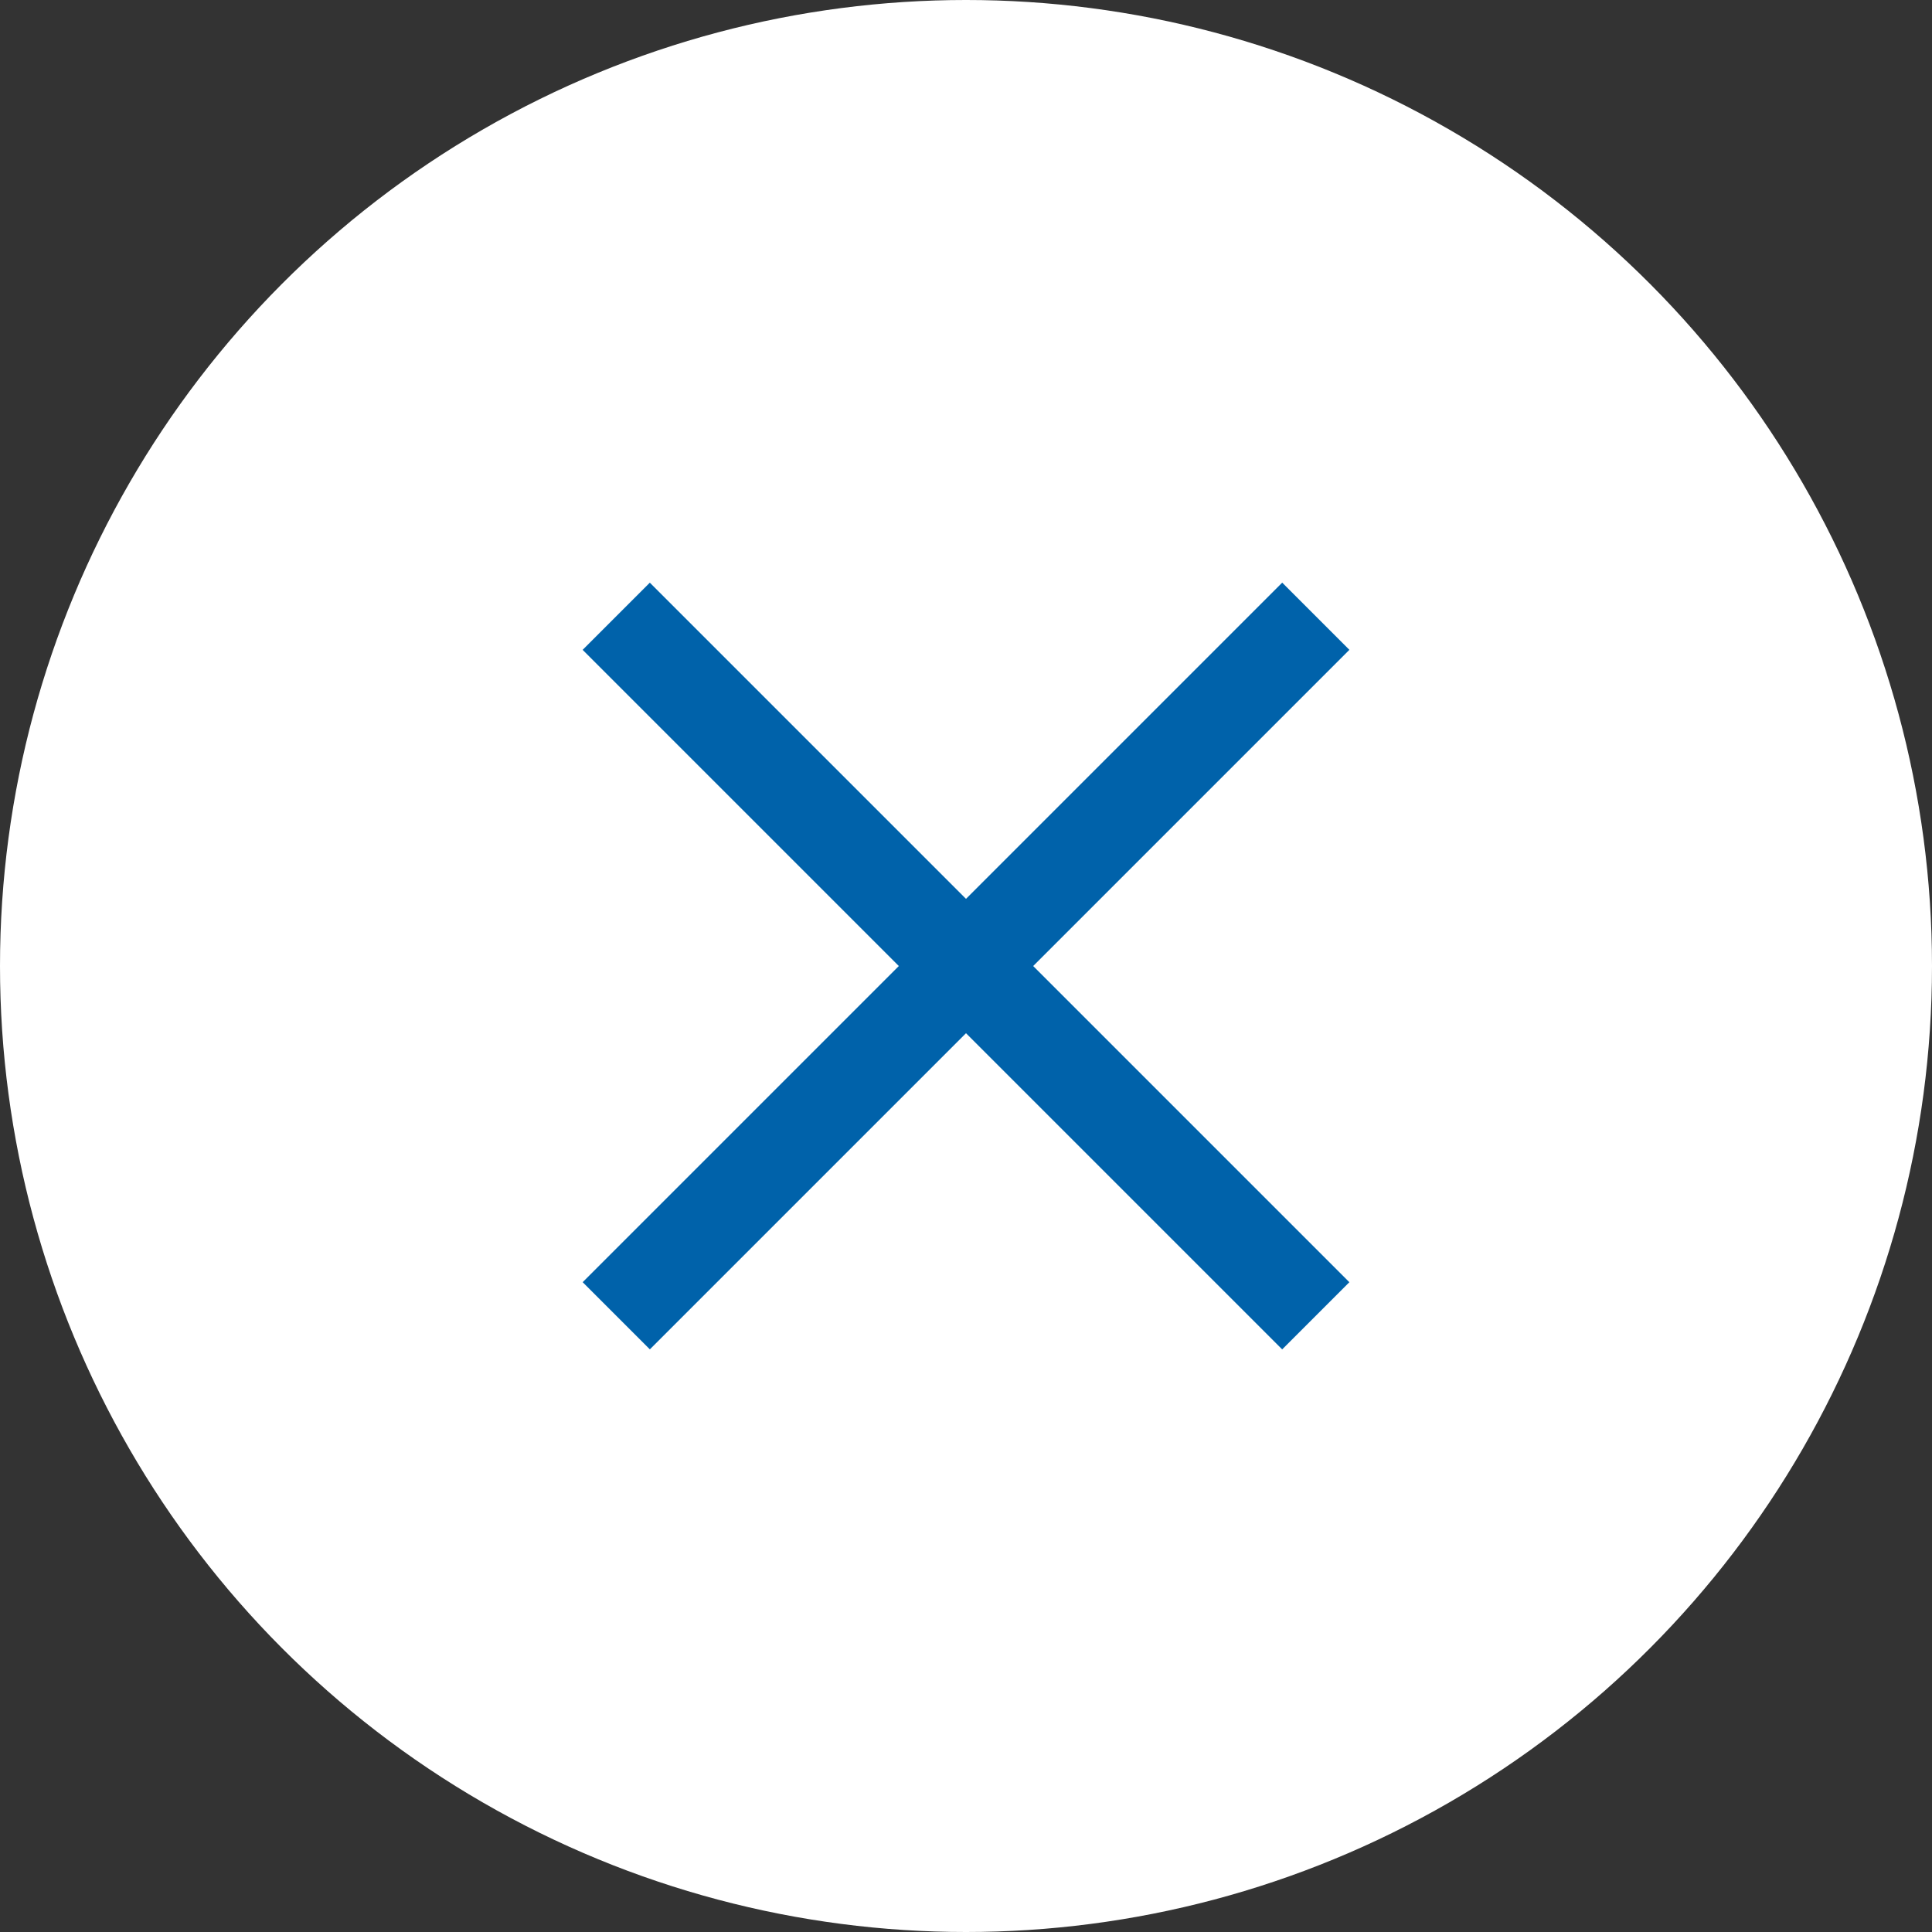
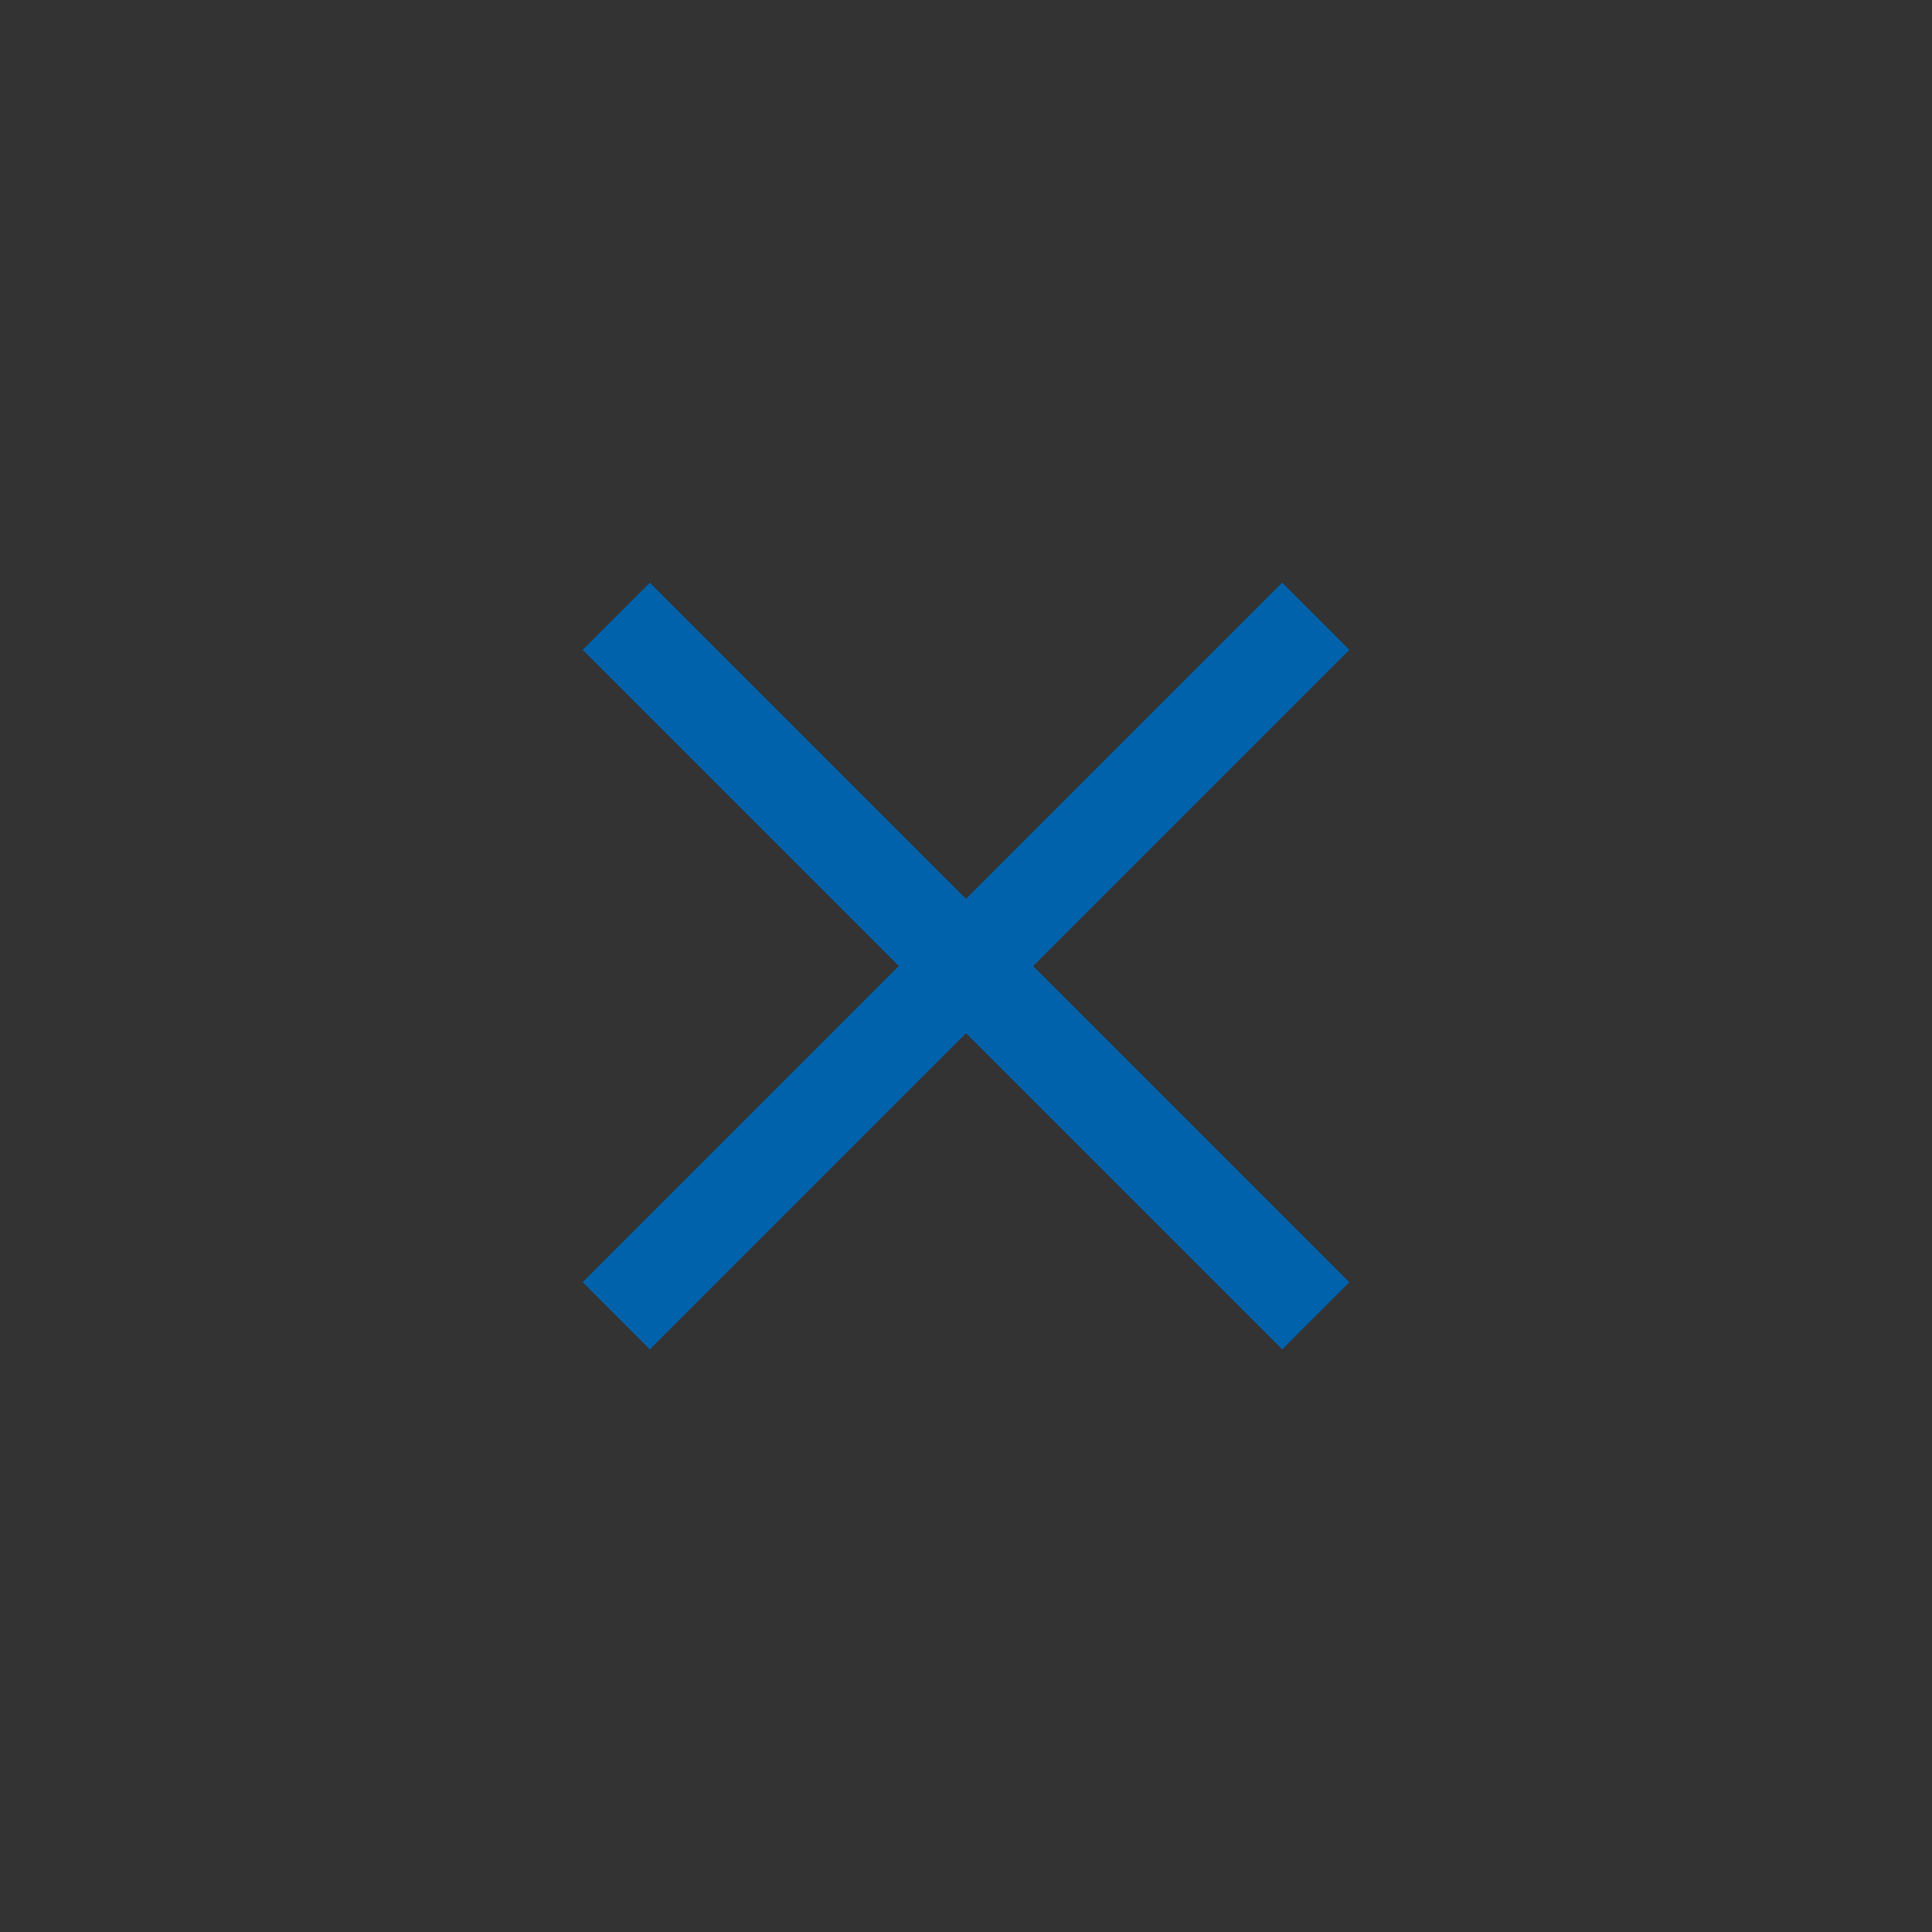
<svg xmlns="http://www.w3.org/2000/svg" viewBox="0 0 41.48 41.48">
  <rect x="0" y="0" width="41.48" height="41.48" fill="#333333" stroke="none" />
  <defs>
    <style>.cls-1{fill:#fff;}.cls-2{fill:#0062aa;}</style>
  </defs>
  <g id="レイヤー_2" data-name="レイヤー 2">
    <g id="レイヤー_1-2" data-name="レイヤー 1">
-       <circle class="cls-1" cx="20.74" cy="20.74" r="20.74" />
      <rect class="cls-2" x="10.12" y="19.72" width="21.24" height="2.04" transform="translate(20.74 -8.59) rotate(45)" />
      <rect class="cls-2" x="10.12" y="19.72" width="21.24" height="2.04" transform="translate(-8.59 20.74) rotate(-45)" />
    </g>
  </g>
</svg>